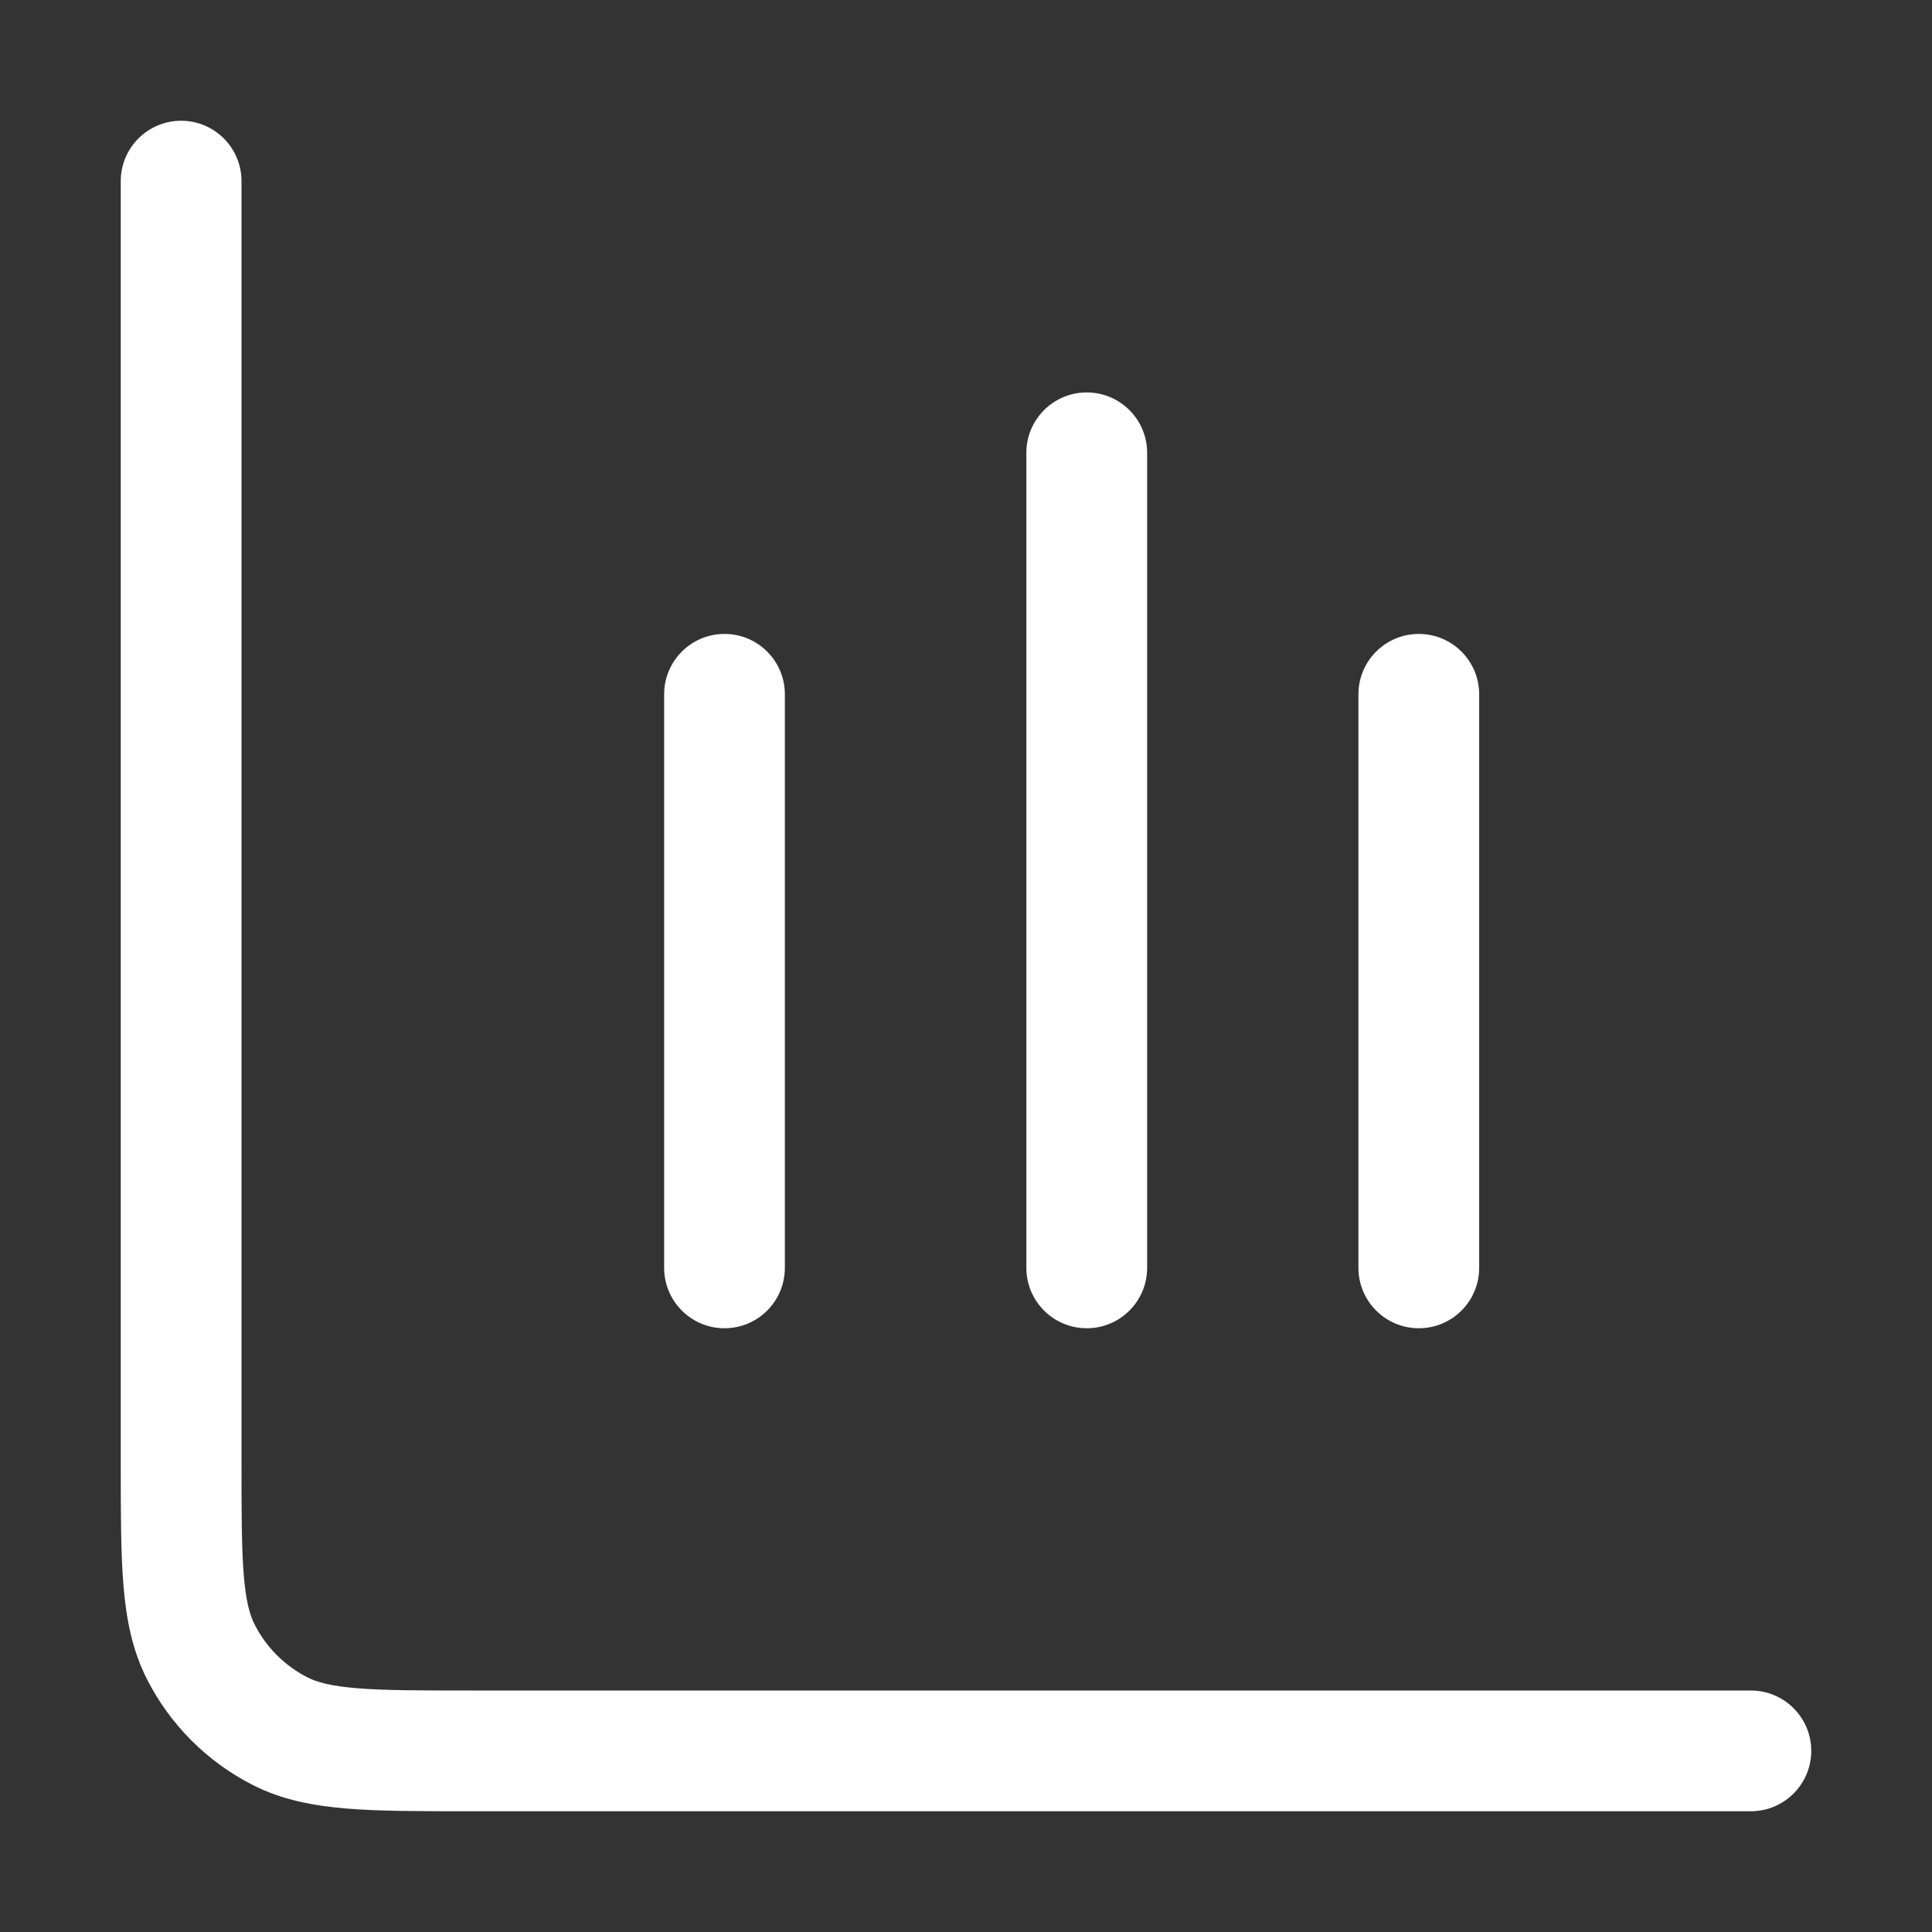
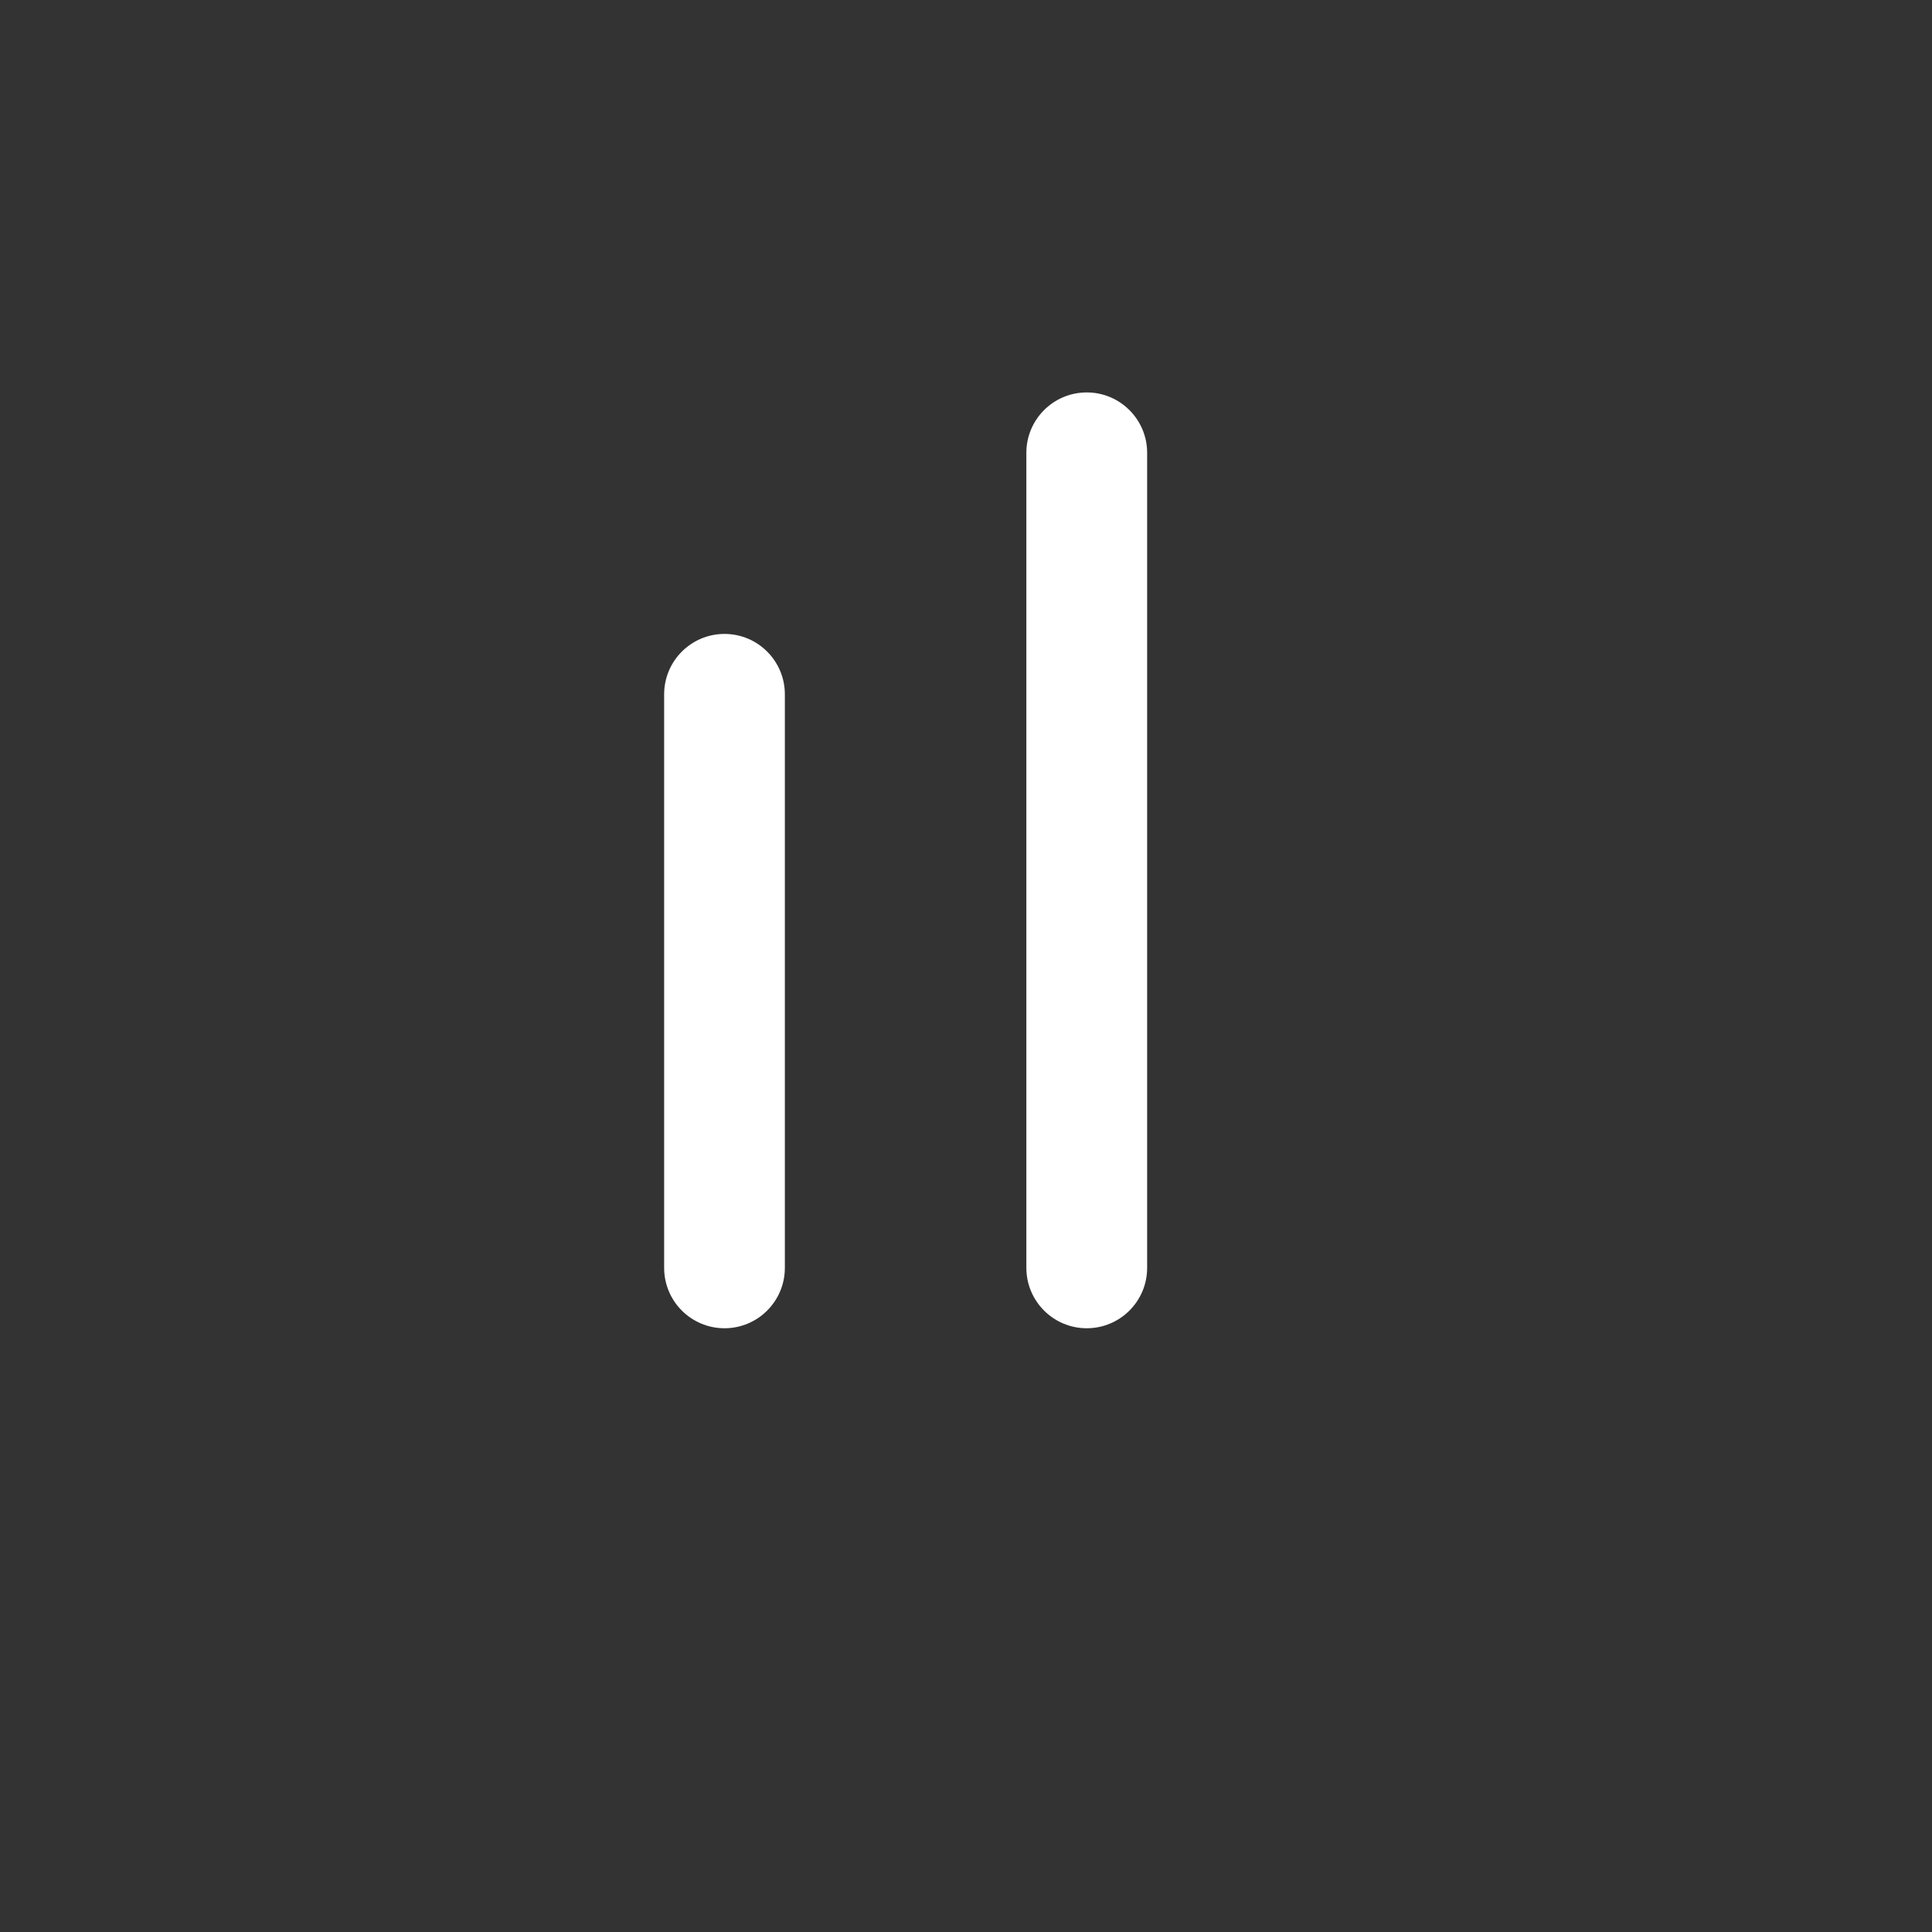
<svg xmlns="http://www.w3.org/2000/svg" width="50" height="50" viewBox="0 0 50 50" fill="none">
  <rect x="0" y="0" width="50" height="50" fill="#333333" stroke="none" />
-   <path d="M6.25 4.688C6.25 3.825 5.55 3.125 4.688 3.125C3.825 3.125 3.125 3.825 3.125 4.688V37.877C3.125 39.135 3.125 40.173 3.194 41.019C3.266 41.897 3.42 42.704 3.806 43.462C4.405 44.639 5.362 45.595 6.538 46.194C7.296 46.58 8.103 46.734 8.982 46.806C9.827 46.875 10.865 46.875 12.123 46.875H45.312C46.175 46.875 46.875 46.175 46.875 45.312C46.875 44.45 46.175 43.75 45.312 43.75H12.188C10.849 43.75 9.939 43.749 9.236 43.691C8.551 43.635 8.201 43.534 7.956 43.409C7.368 43.11 6.89 42.632 6.591 42.044C6.466 41.799 6.365 41.449 6.309 40.764C6.251 40.061 6.25 39.151 6.25 37.812V4.688Z" fill="white" />
  <path d="M20.312 17.969C20.312 17.106 19.613 16.406 18.75 16.406C17.887 16.406 17.188 17.106 17.188 17.969V32.812C17.188 33.675 17.887 34.375 18.75 34.375C19.613 34.375 20.312 33.675 20.312 32.812V17.969Z" fill="white" />
-   <path d="M36.719 16.406C37.582 16.406 38.281 17.106 38.281 17.969V32.812C38.281 33.675 37.582 34.375 36.719 34.375C35.856 34.375 35.156 33.675 35.156 32.812V17.969C35.156 17.106 35.856 16.406 36.719 16.406Z" fill="white" />
-   <path d="M29.688 11.719C29.688 10.856 28.988 10.156 28.125 10.156C27.262 10.156 26.562 10.856 26.562 11.719V32.812C26.562 33.675 27.262 34.375 28.125 34.375C28.988 34.375 29.688 33.675 29.688 32.812V11.719Z" fill="white" />
+   <path d="M29.688 11.719C29.688 10.856 28.988 10.156 28.125 10.156C27.262 10.156 26.562 10.856 26.562 11.719V32.812C26.562 33.675 27.262 34.375 28.125 34.375C28.988 34.375 29.688 33.675 29.688 32.812Z" fill="white" />
</svg>